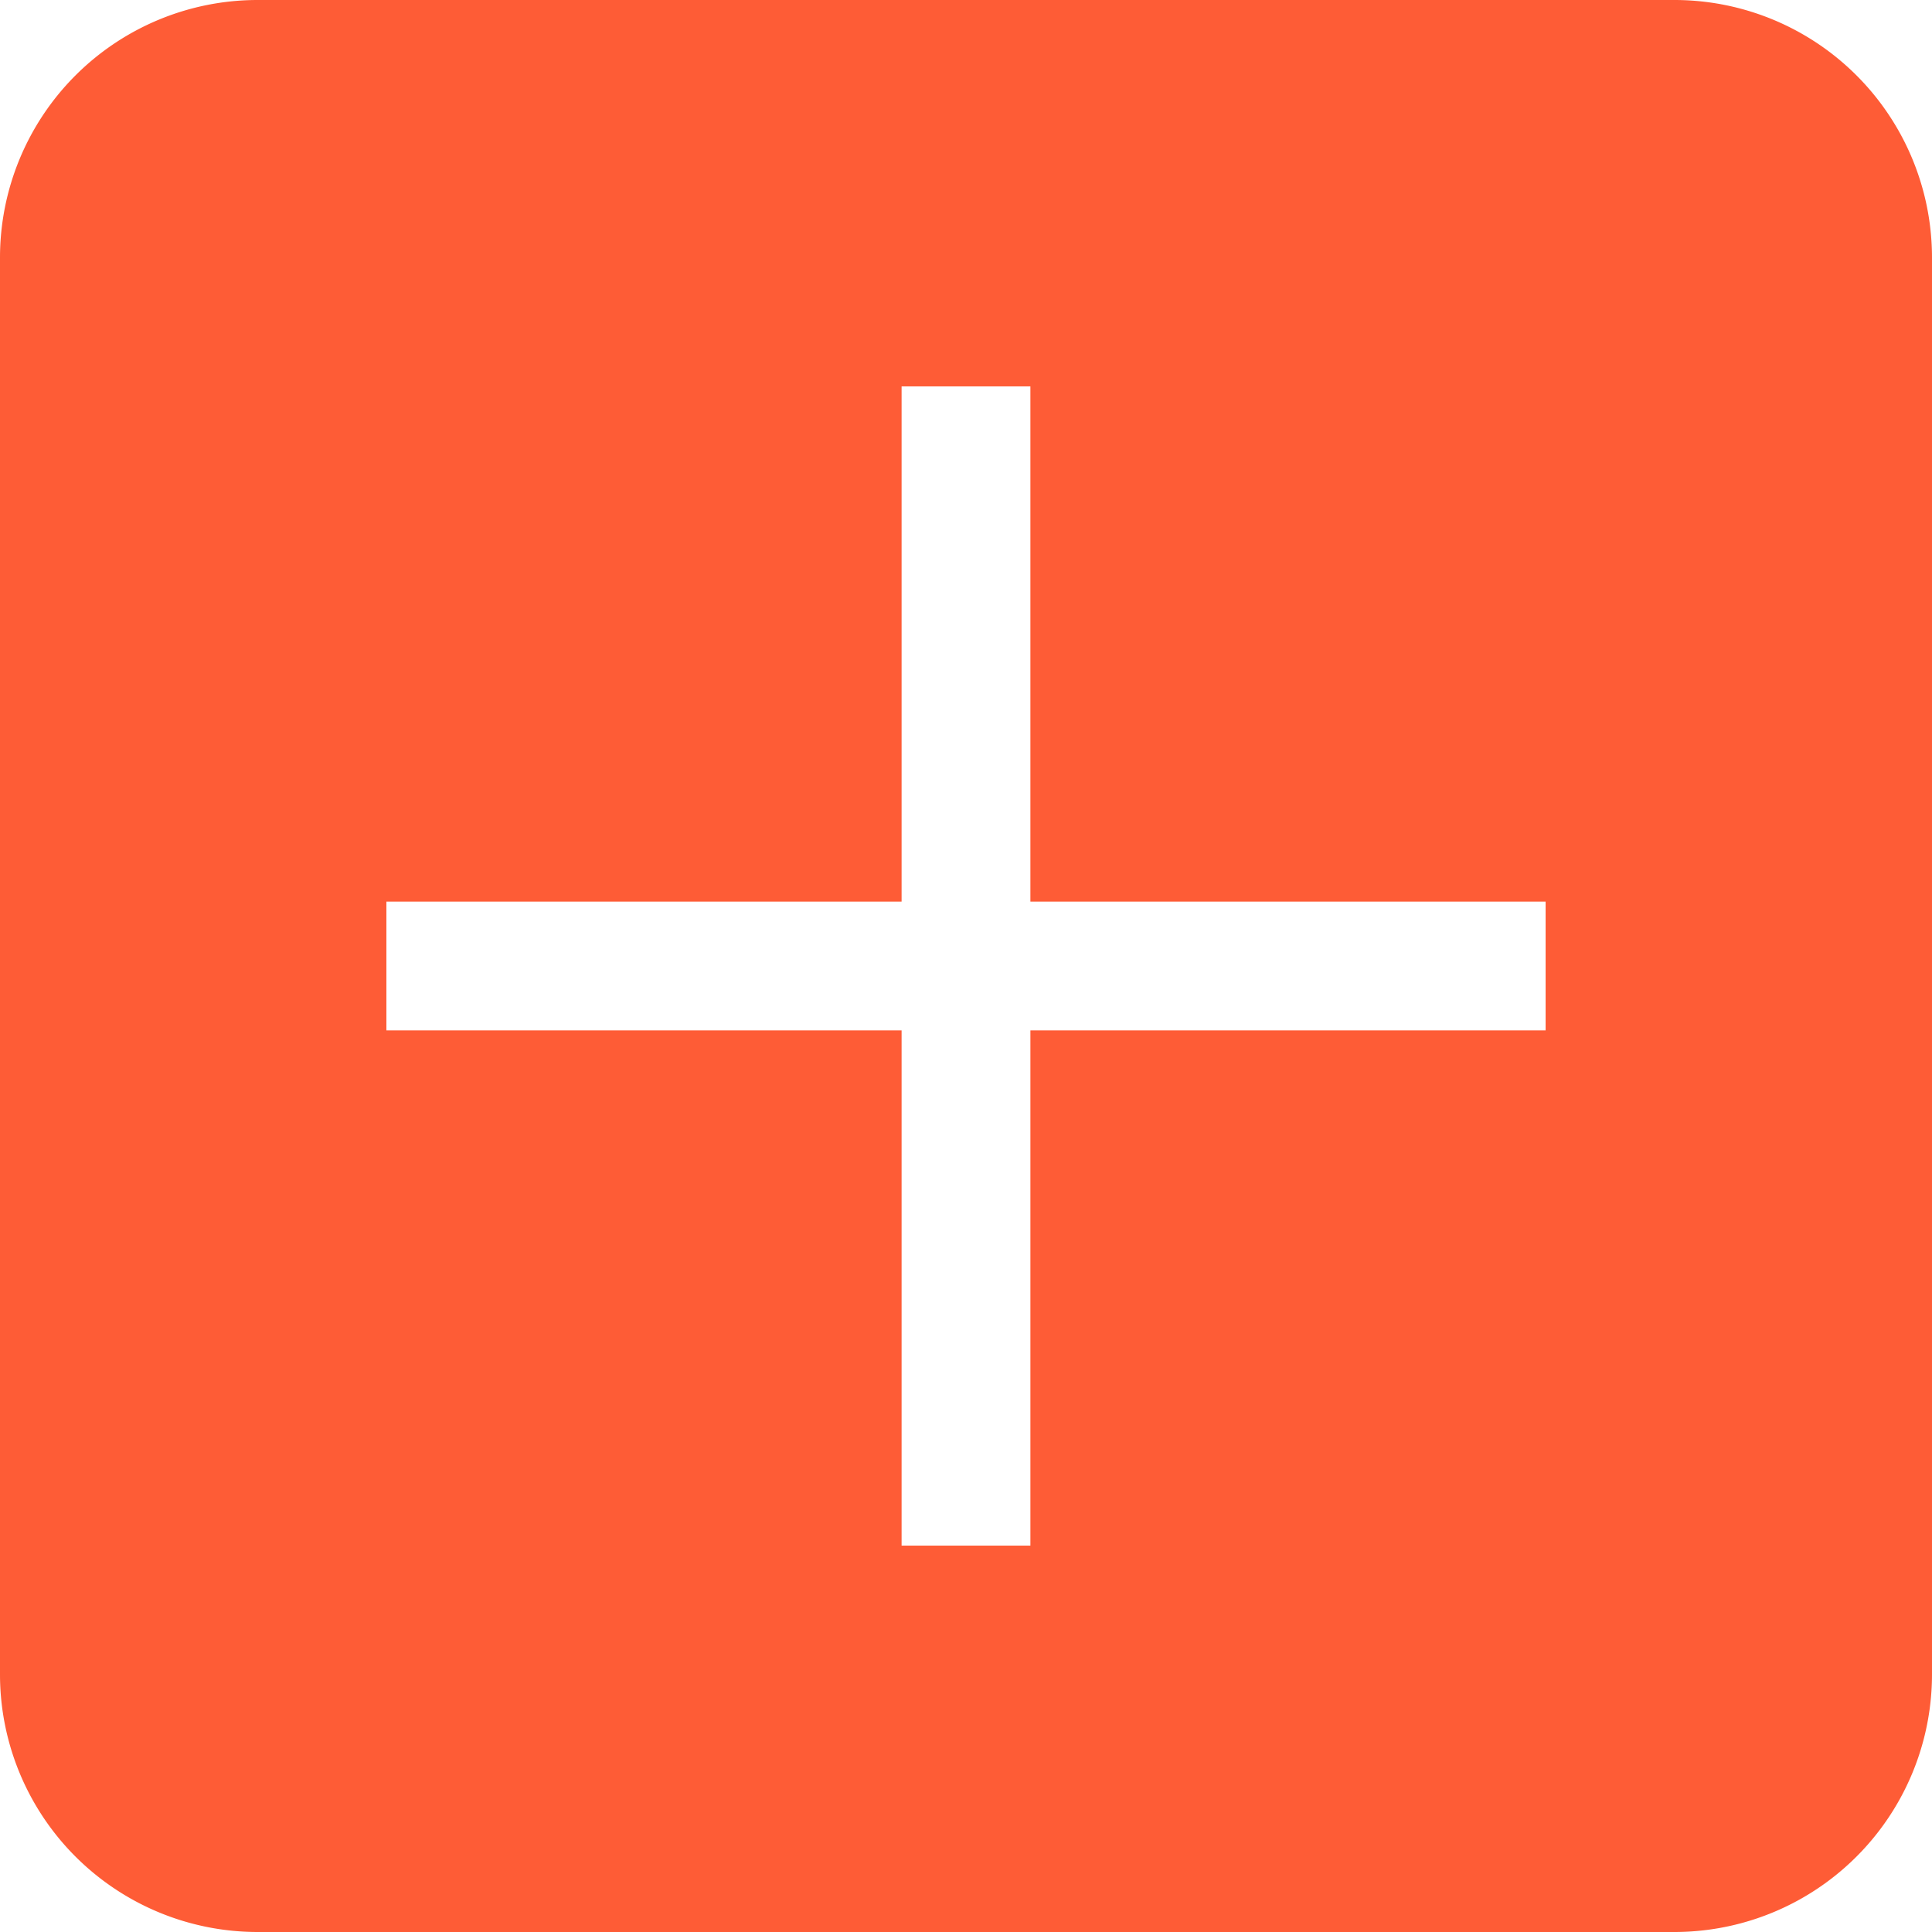
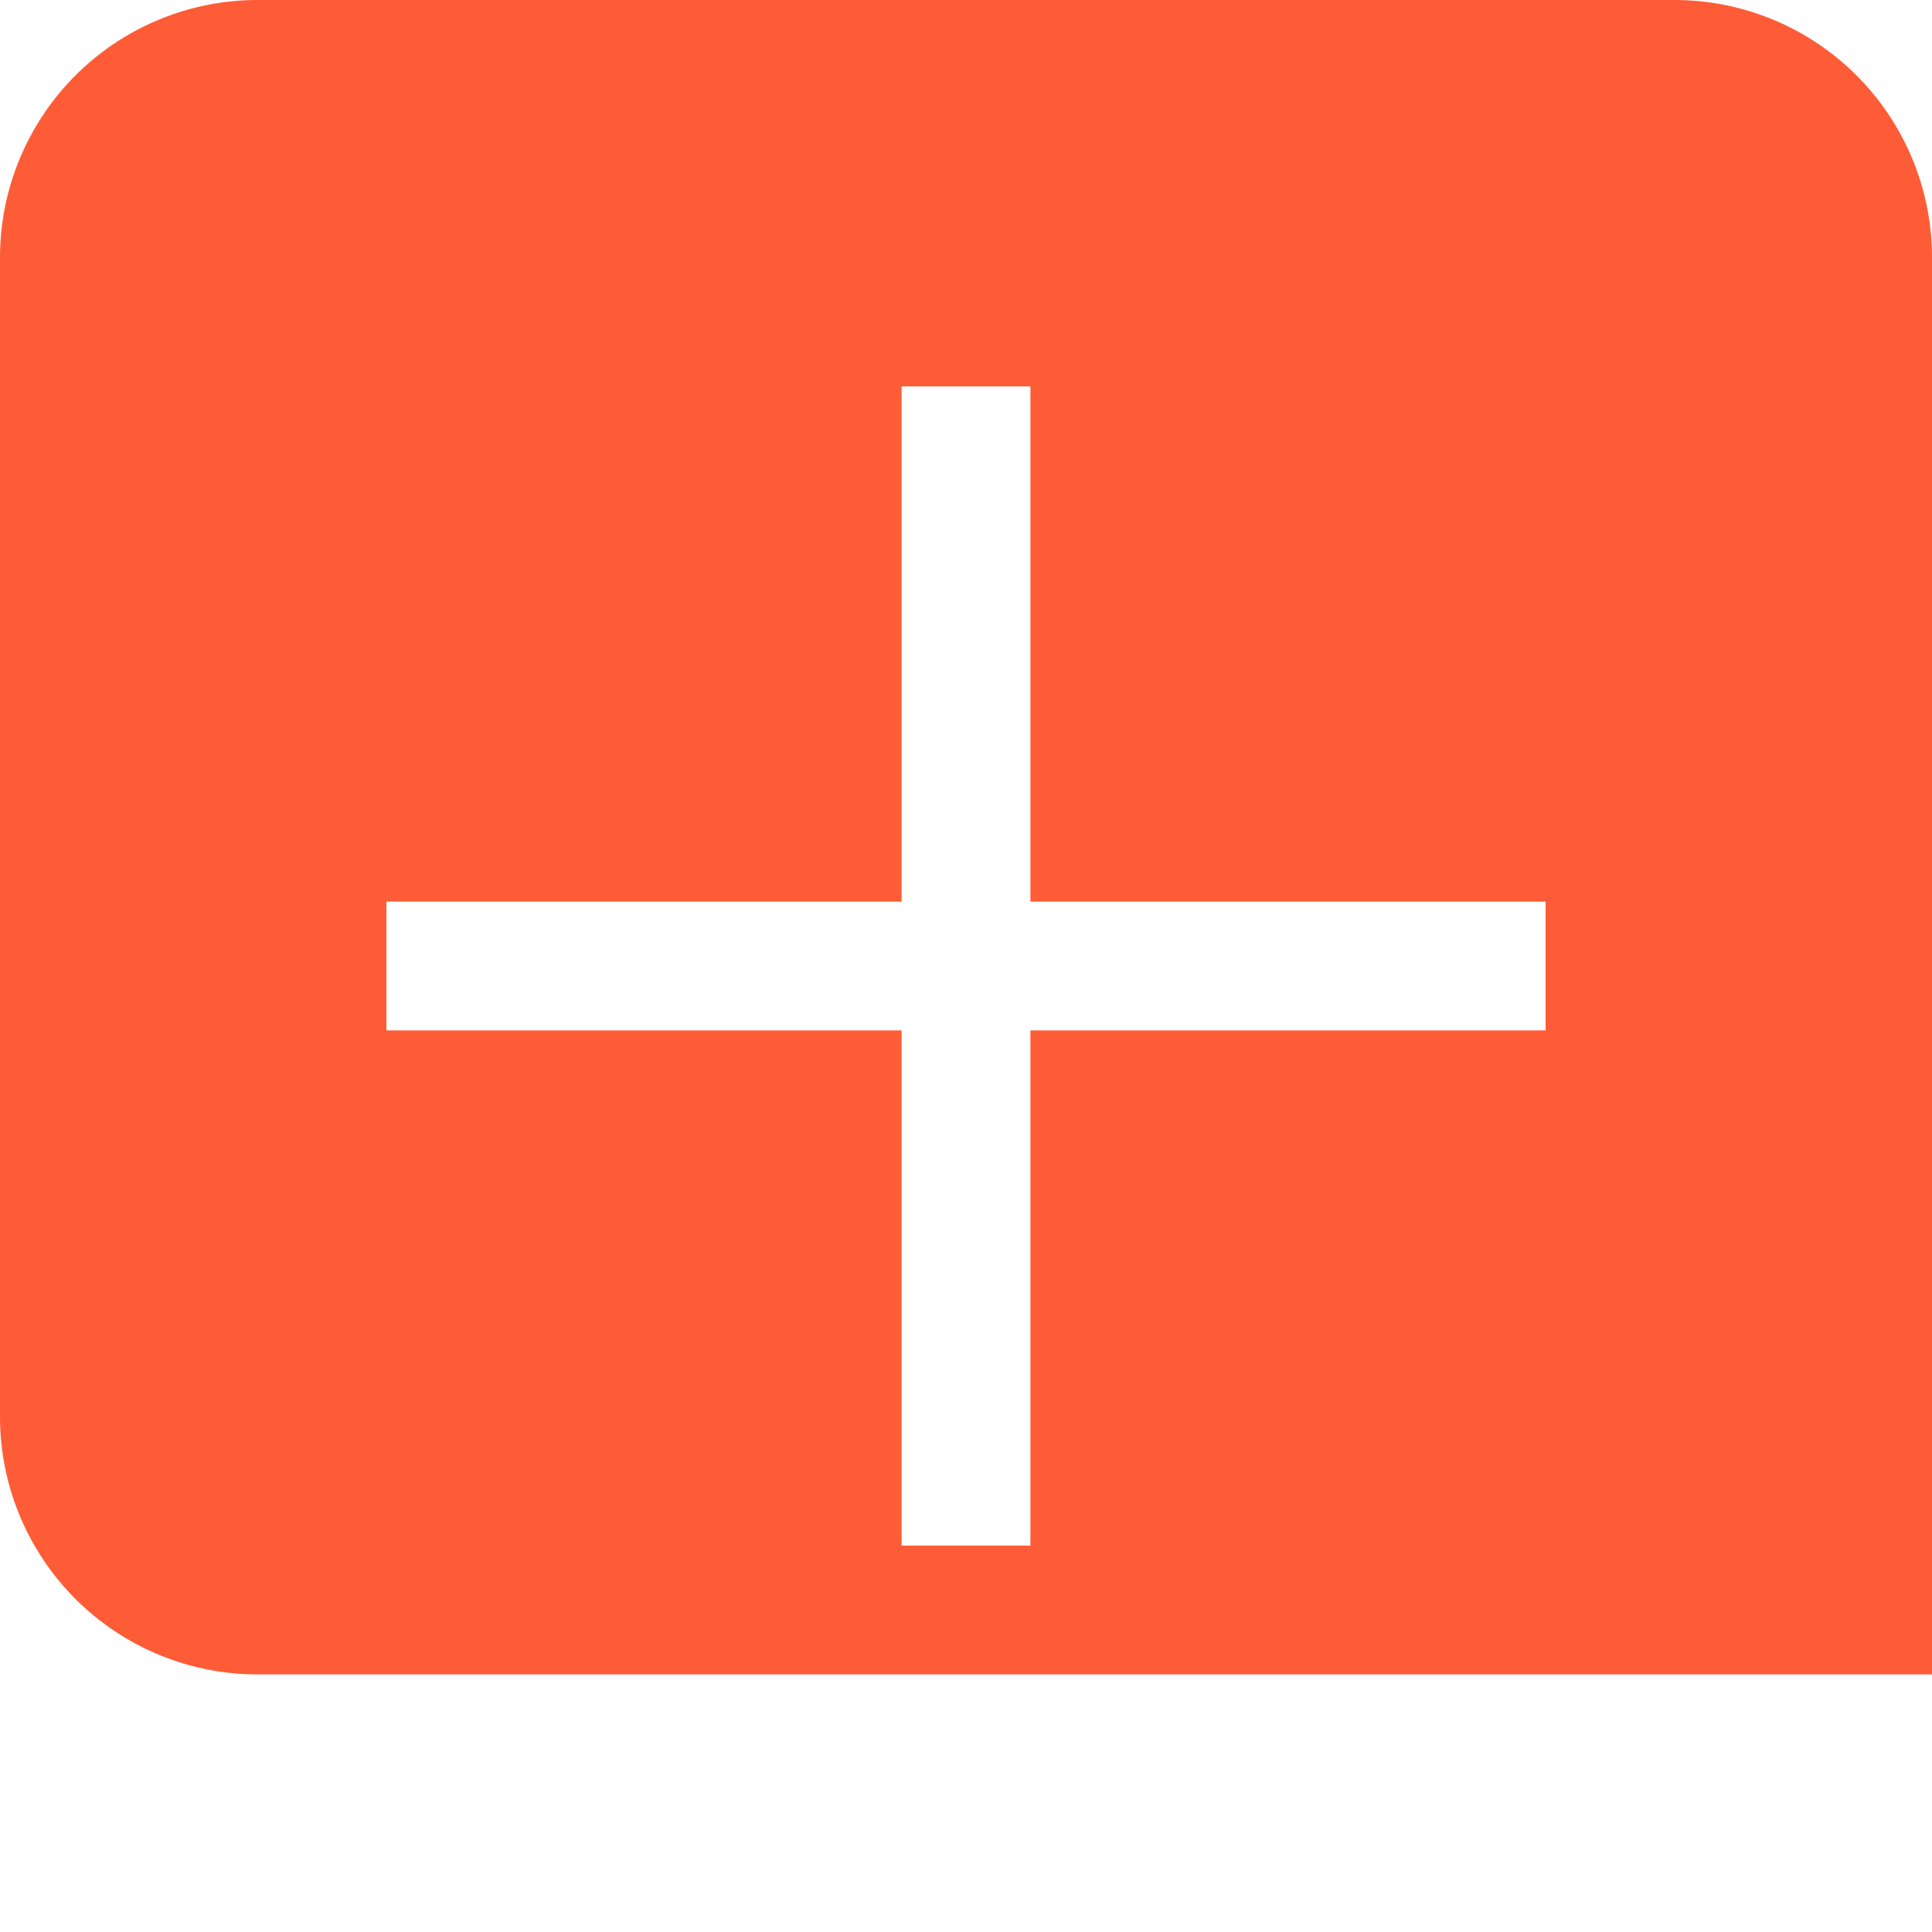
<svg xmlns="http://www.w3.org/2000/svg" t="1542698481259" class="icon" style="" viewBox="0 0 1024 1024" version="1.1" p-id="11524" width="128" height="128">
  <defs>
    <style type="text/css" />
  </defs>
-   <path d="M477.867 477.867H204.8v68.267h273.067v273.067h68.267V546.133h273.067V477.867H546.133V204.8H477.867v273.067zM136.533 0h750.933a136.533 136.533 0 0 1 136.533 136.533v750.933a136.533 136.533 0 0 1-136.533 136.533H136.533a136.533 136.533 0 0 1-136.533-136.533V136.533a136.533 136.533 0 0 1 136.533-136.533z" fill="#fe5c36" p-id="11525" />
+   <path d="M477.867 477.867H204.8v68.267h273.067v273.067h68.267V546.133h273.067V477.867H546.133V204.8H477.867v273.067zM136.533 0h750.933a136.533 136.533 0 0 1 136.533 136.533v750.933H136.533a136.533 136.533 0 0 1-136.533-136.533V136.533a136.533 136.533 0 0 1 136.533-136.533z" fill="#fe5c36" p-id="11525" />
</svg>